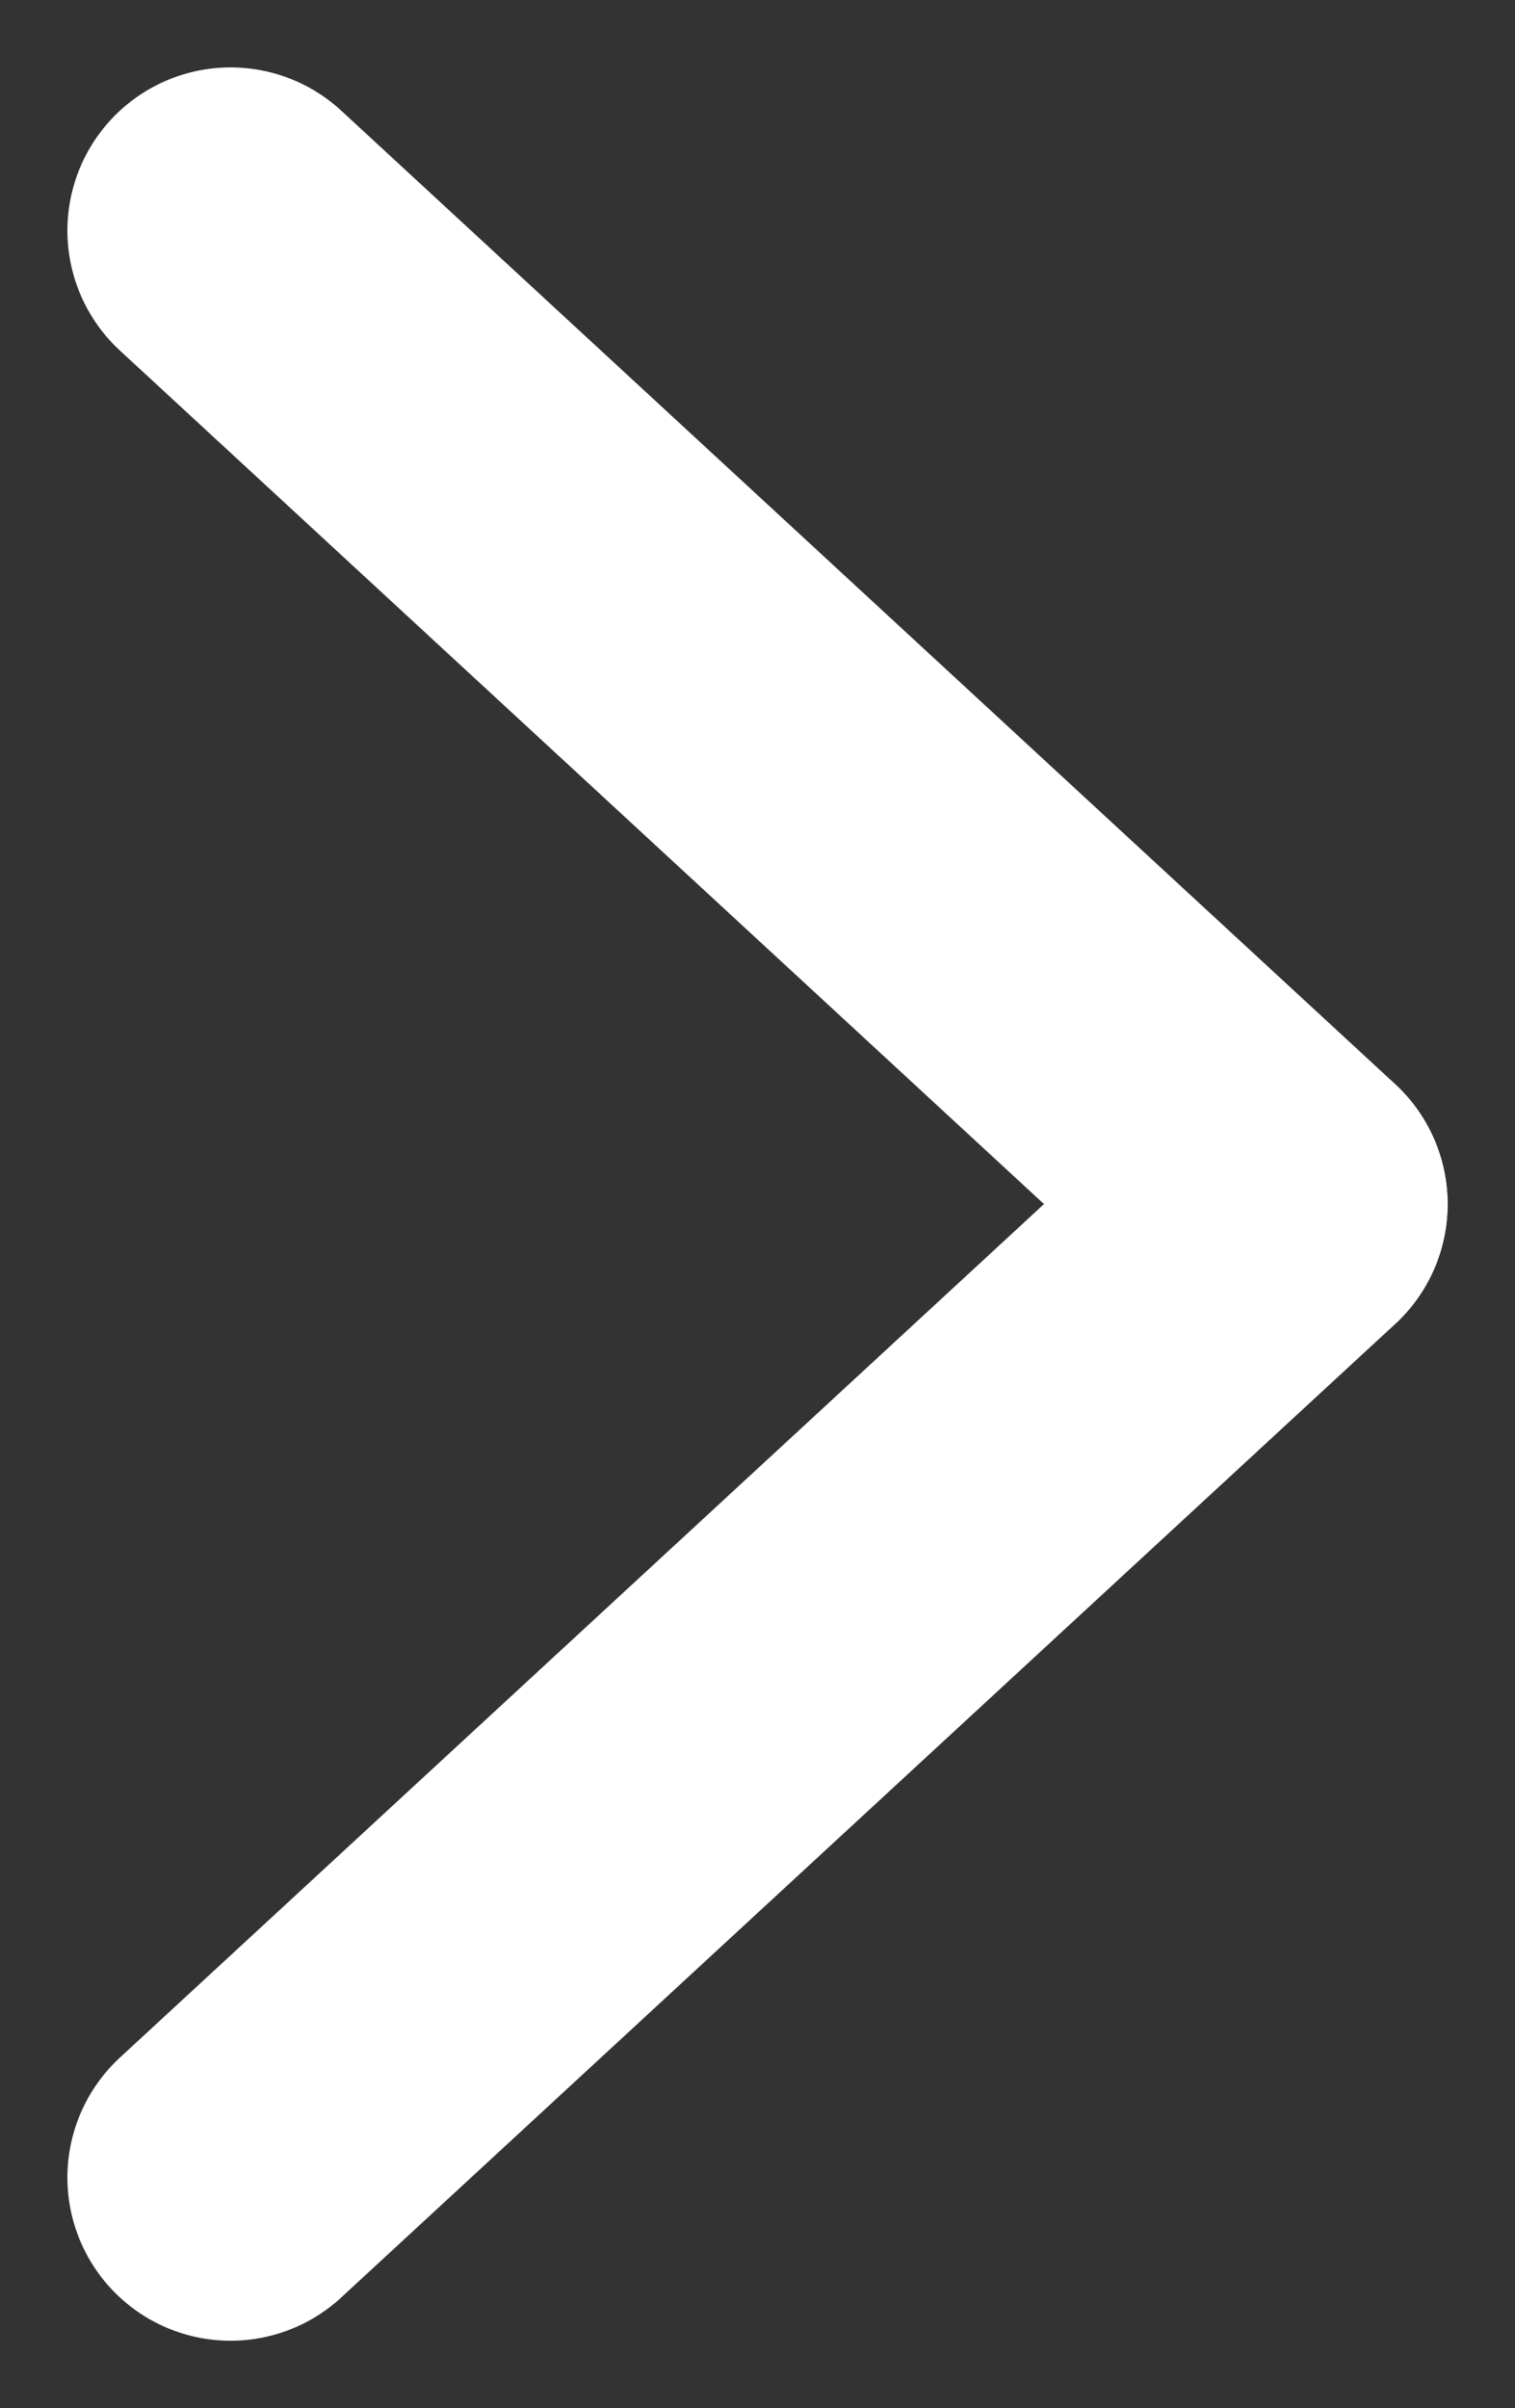
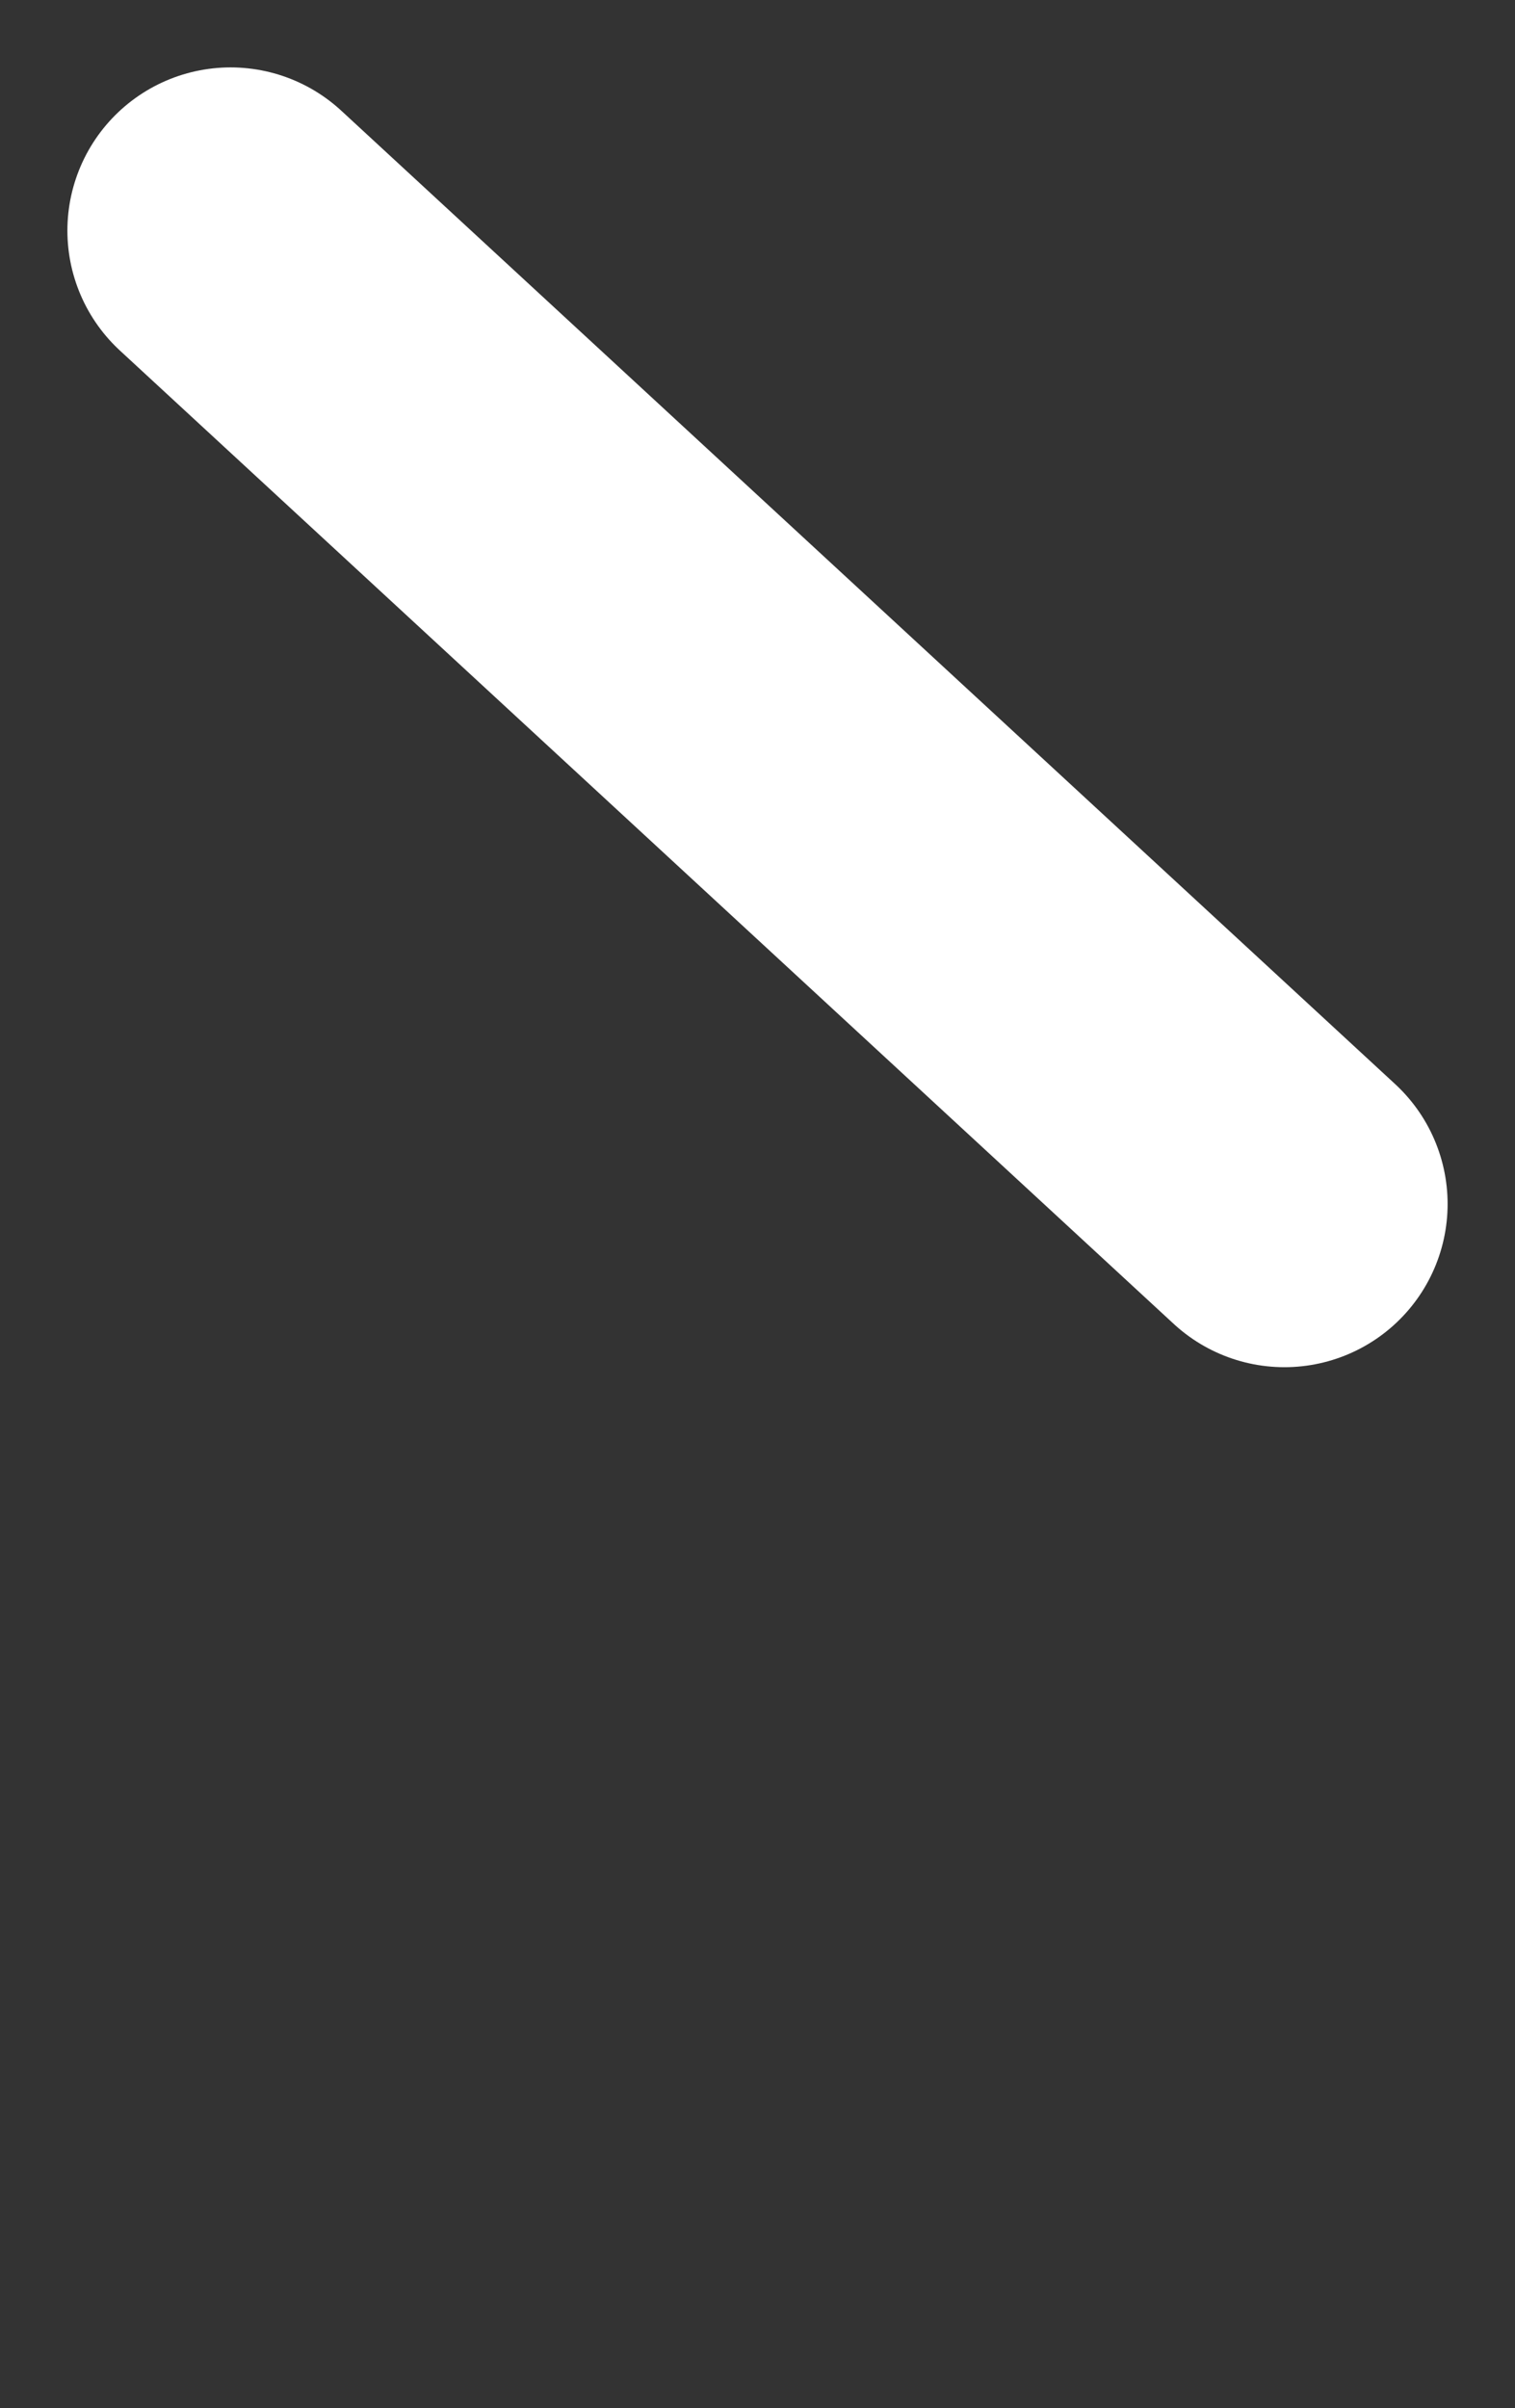
<svg xmlns="http://www.w3.org/2000/svg" width="9.284" height="14.755" viewBox="0 0 9.284 14.755">
  <rect x="0" y="0" width="9.284" height="14.755" fill="#333333" stroke="none" />
  <g id="g2197" transform="translate(-87.41 200.248)">
-     <path id="path1803-1" d="M95.281-110.906l-6.458,5.964" transform="translate(0 -81.964)" fill="none" stroke="#fff" stroke-linecap="round" stroke-linejoin="round" stroke-width="2" />
    <path id="path1805-1" d="M95.281-192.871l-6.458-5.964" transform="translate(0 0)" fill="none" stroke="#fff" stroke-linecap="round" stroke-linejoin="round" stroke-width="2" />
  </g>
</svg>